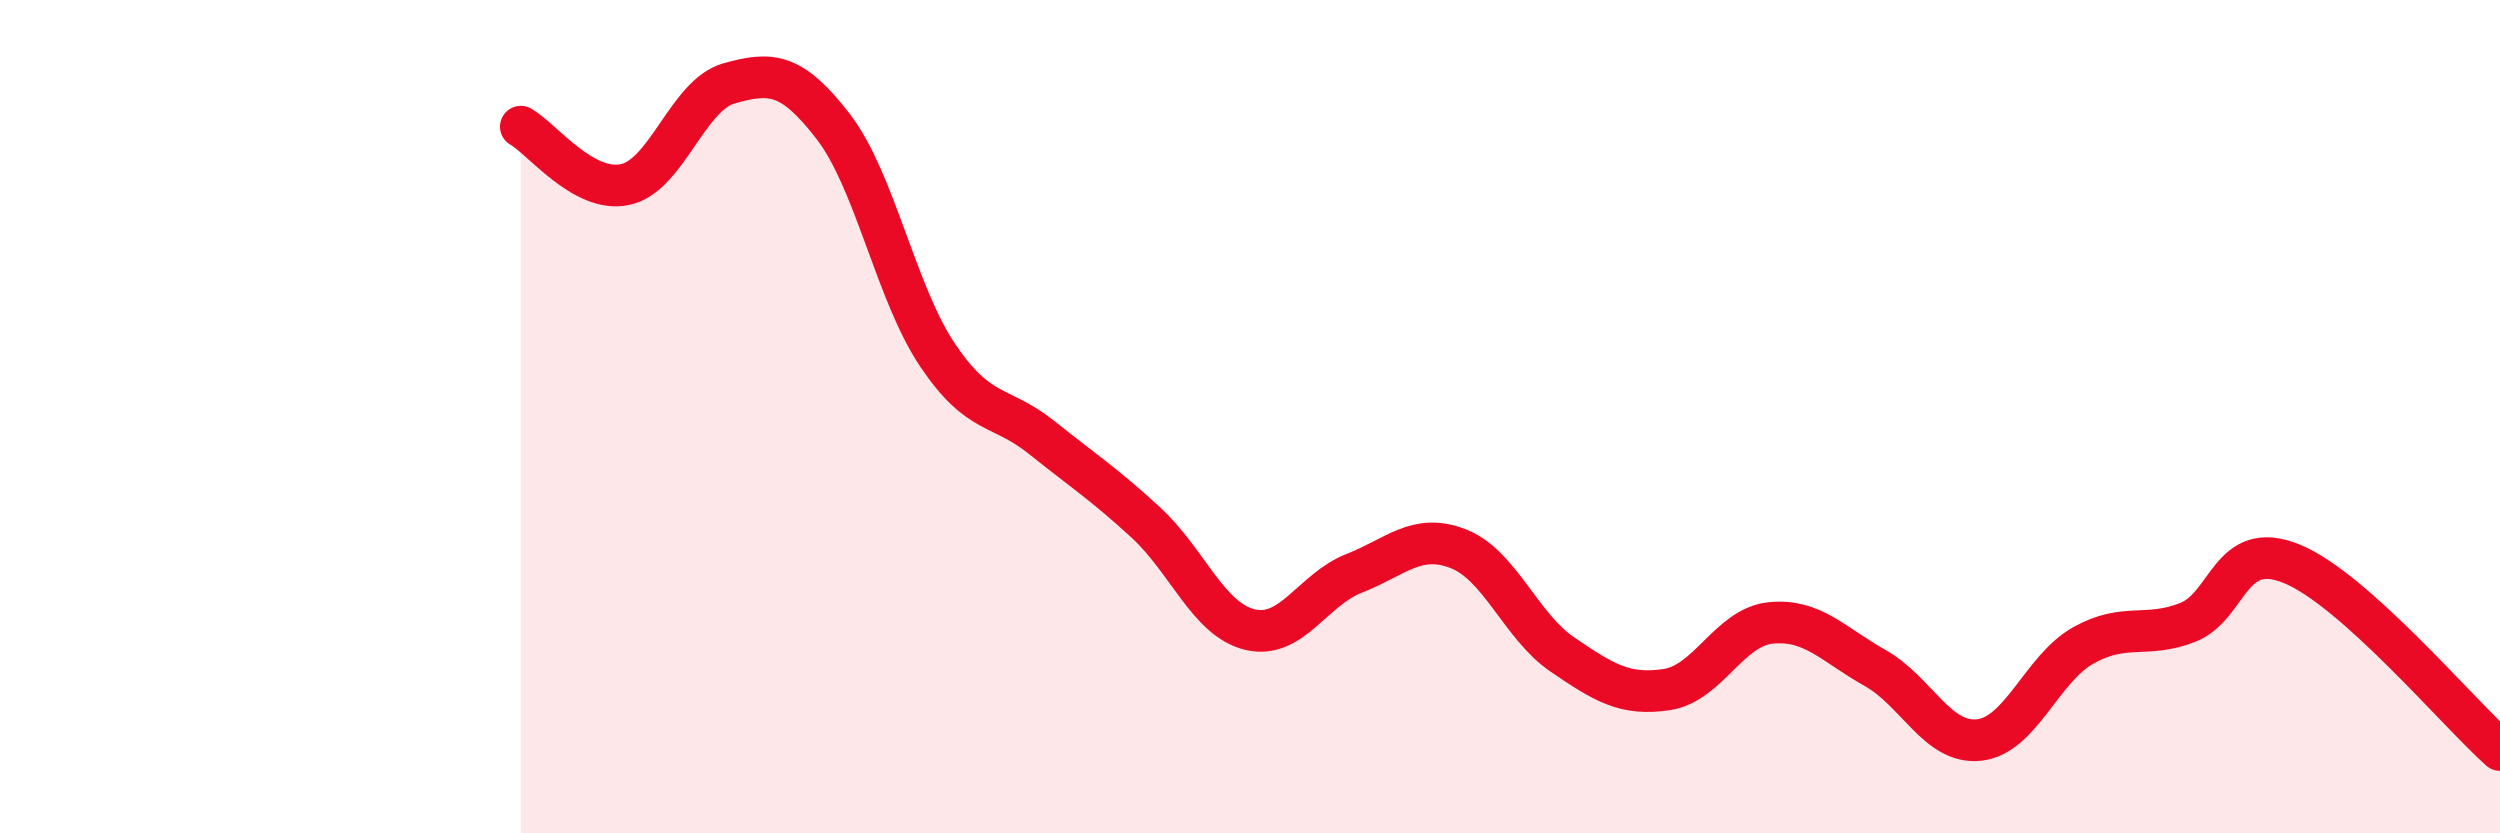
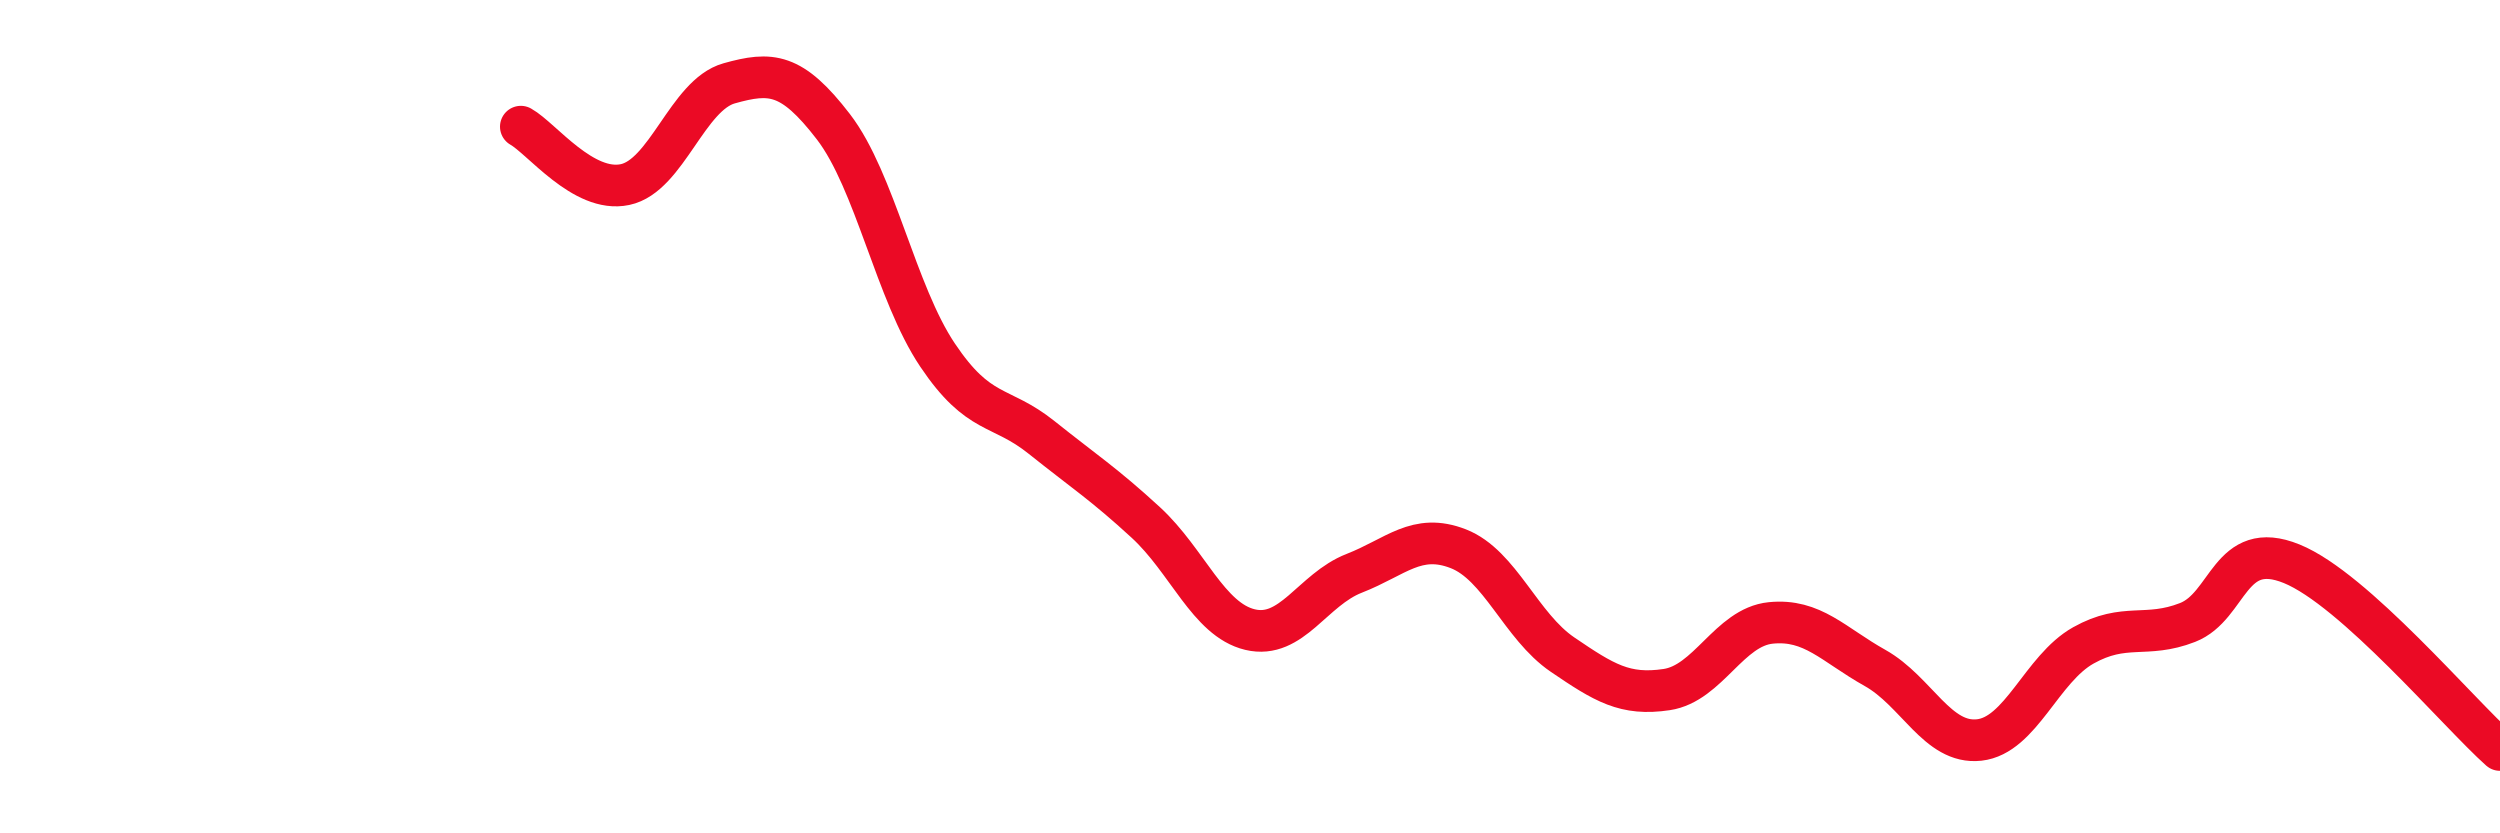
<svg xmlns="http://www.w3.org/2000/svg" width="60" height="20" viewBox="0 0 60 20">
-   <path d="M 12.5,3.04 C 13,3.32 14,4.64 15,4.43 C 16,4.22 16.5,2.28 17.5,2 C 18.5,1.72 19,1.74 20,3.04 C 21,4.34 21.5,7.03 22.5,8.52 C 23.5,10.01 24,9.7 25,10.5 C 26,11.3 26.5,11.62 27.5,12.54 C 28.5,13.46 29,14.87 30,15.11 C 31,15.35 31.5,14.15 32.5,13.76 C 33.5,13.37 34,12.78 35,13.17 C 36,13.56 36.5,15.03 37.5,15.71 C 38.5,16.39 39,16.7 40,16.55 C 41,16.4 41.5,15.05 42.5,14.95 C 43.5,14.85 44,15.47 45,16.03 C 46,16.59 46.5,17.87 47.5,17.76 C 48.5,17.65 49,16.05 50,15.49 C 51,14.93 51.5,15.33 52.5,14.94 C 53.5,14.55 53.5,12.92 55,13.53 C 56.5,14.14 59,17.11 60,18L60 20L12.5 20Z" fill="#EB0A25" opacity="0.1" stroke-linecap="round" stroke-linejoin="round" />
  <path d="M 12.5,3.04 C 13,3.32 14,4.64 15,4.43 C 16,4.22 16.5,2.28 17.5,2 C 18.5,1.72 19,1.74 20,3.04 C 21,4.34 21.5,7.03 22.5,8.52 C 23.5,10.01 24,9.7 25,10.5 C 26,11.3 26.5,11.62 27.5,12.54 C 28.5,13.46 29,14.87 30,15.11 C 31,15.35 31.5,14.15 32.5,13.76 C 33.5,13.37 34,12.78 35,13.17 C 36,13.56 36.5,15.03 37.5,15.71 C 38.5,16.39 39,16.7 40,16.55 C 41,16.4 41.5,15.05 42.5,14.95 C 43.5,14.85 44,15.47 45,16.03 C 46,16.59 46.5,17.87 47.5,17.76 C 48.5,17.65 49,16.05 50,15.49 C 51,14.93 51.5,15.33 52.5,14.94 C 53.5,14.55 53.5,12.92 55,13.53 C 56.5,14.14 59,17.11 60,18" stroke="#EB0A25" stroke-width="1" fill="none" stroke-linecap="round" stroke-linejoin="round" />
</svg>